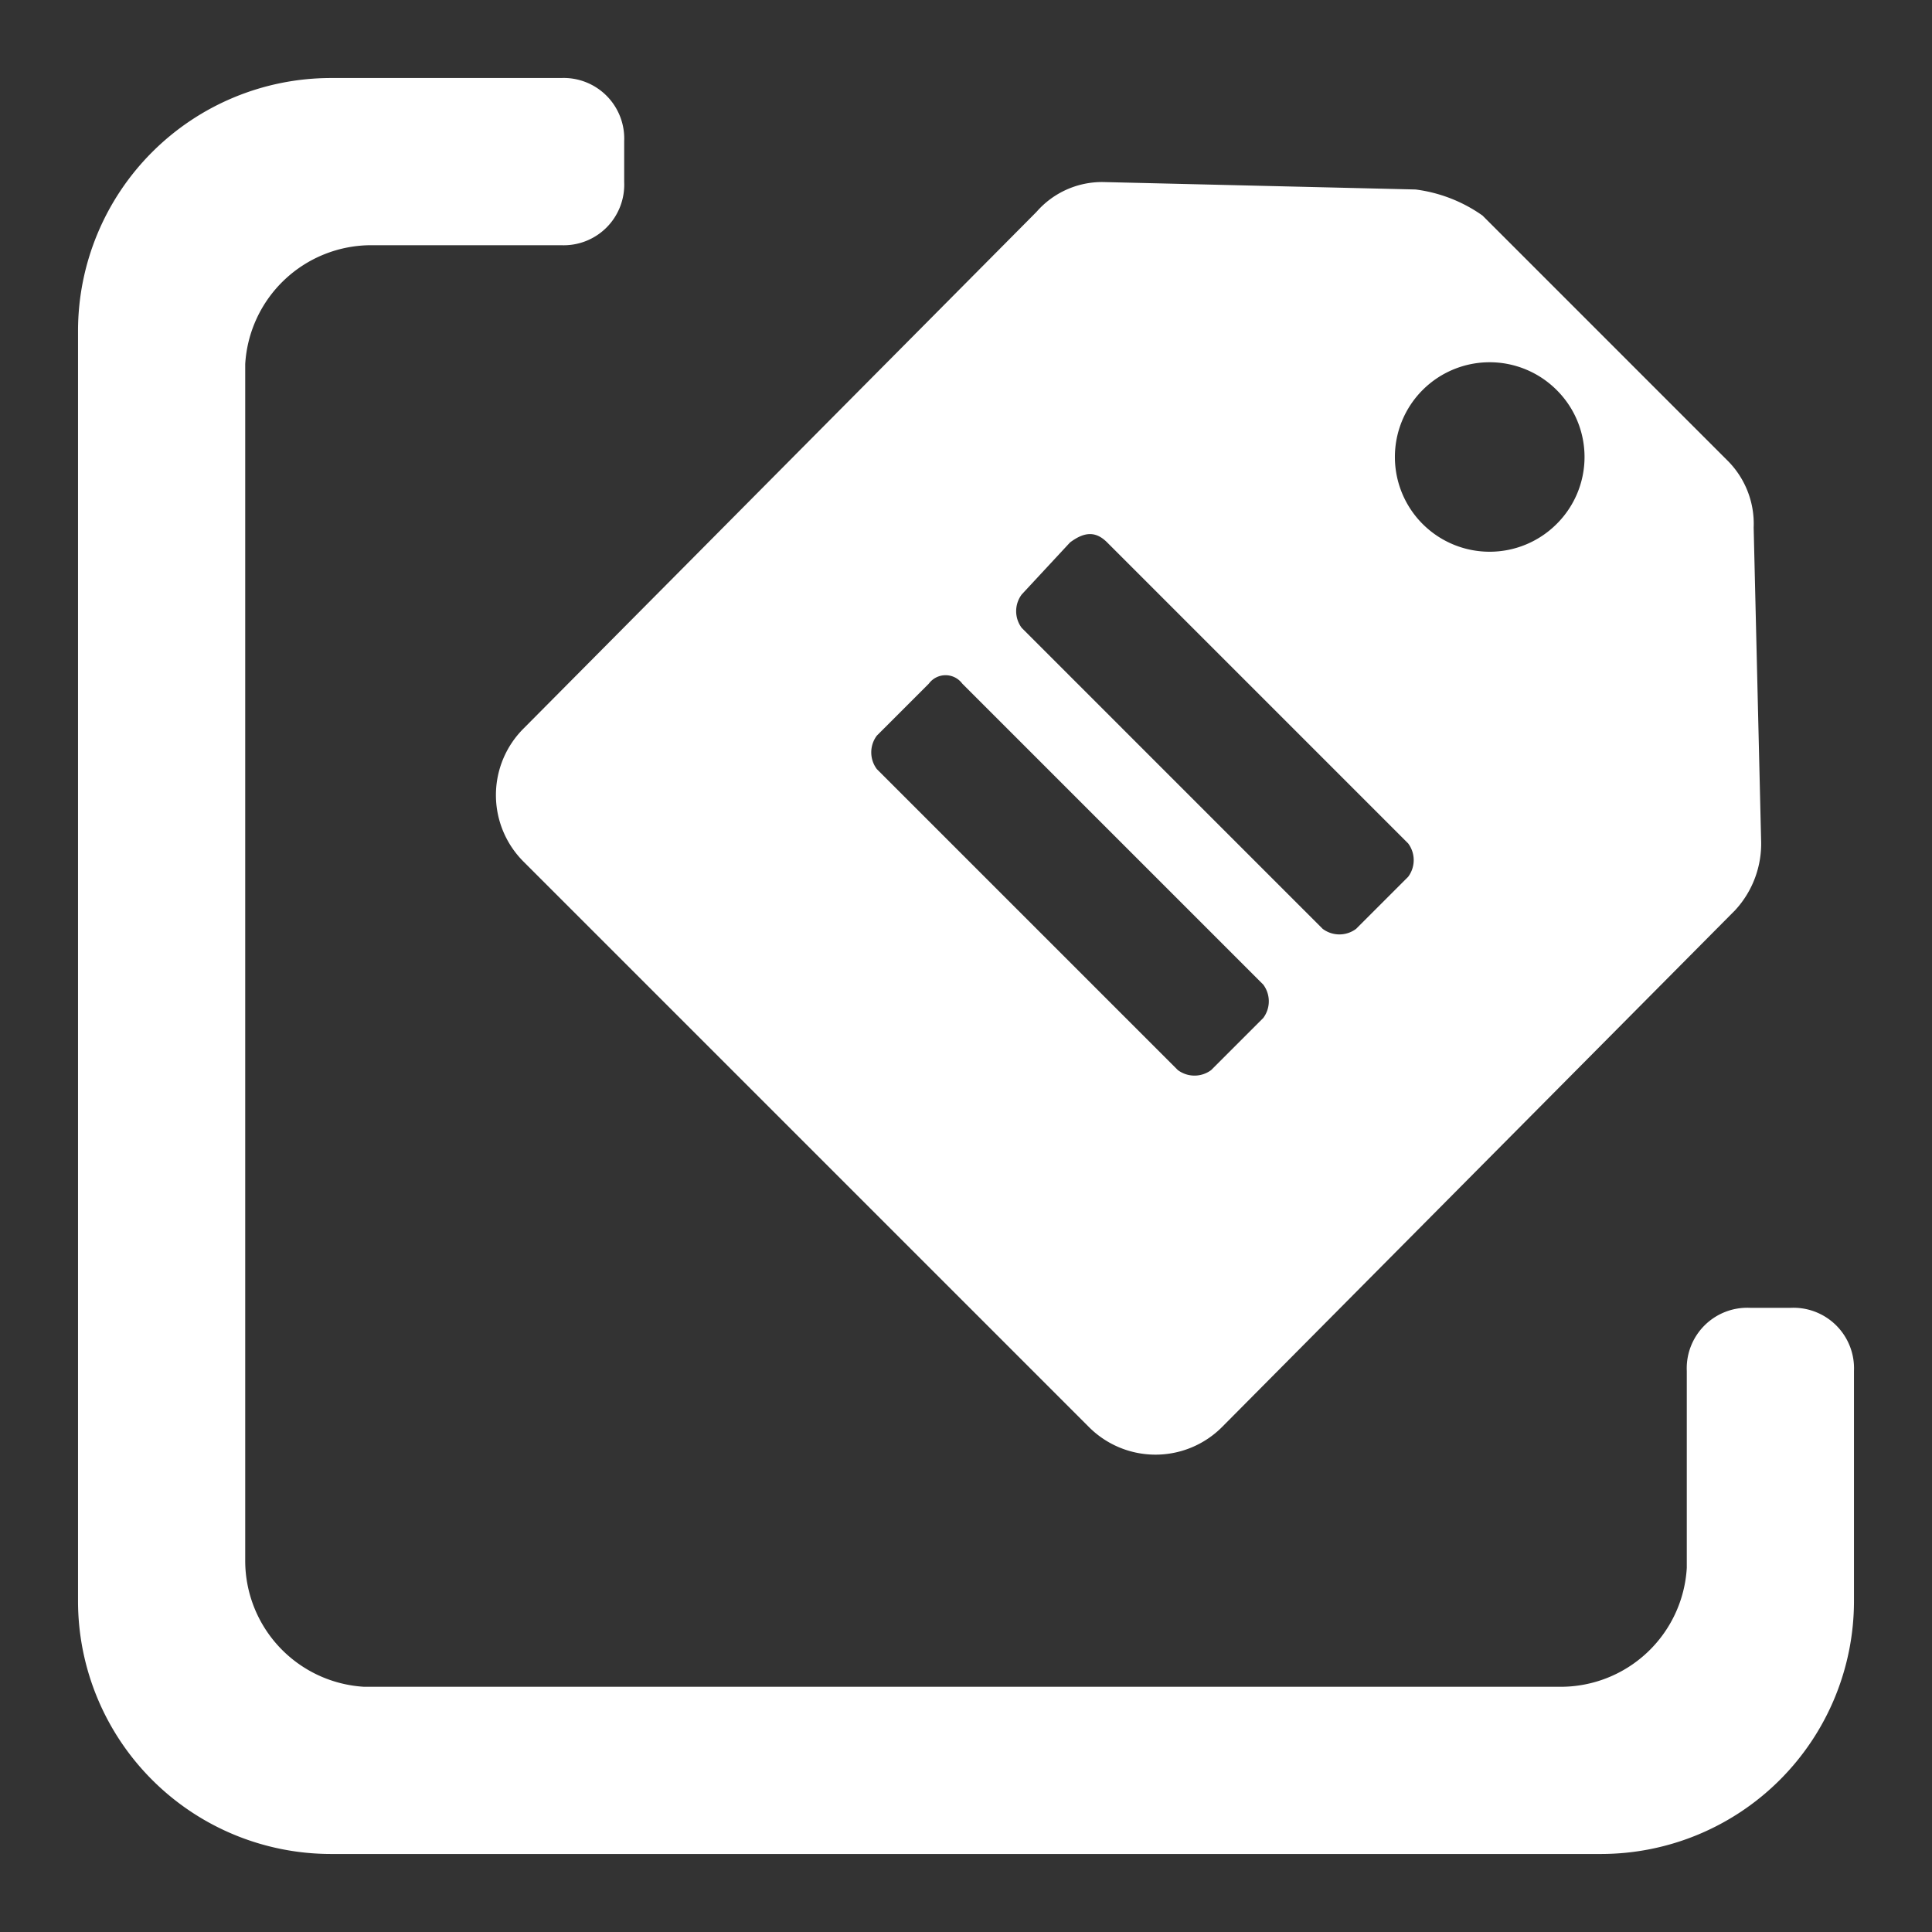
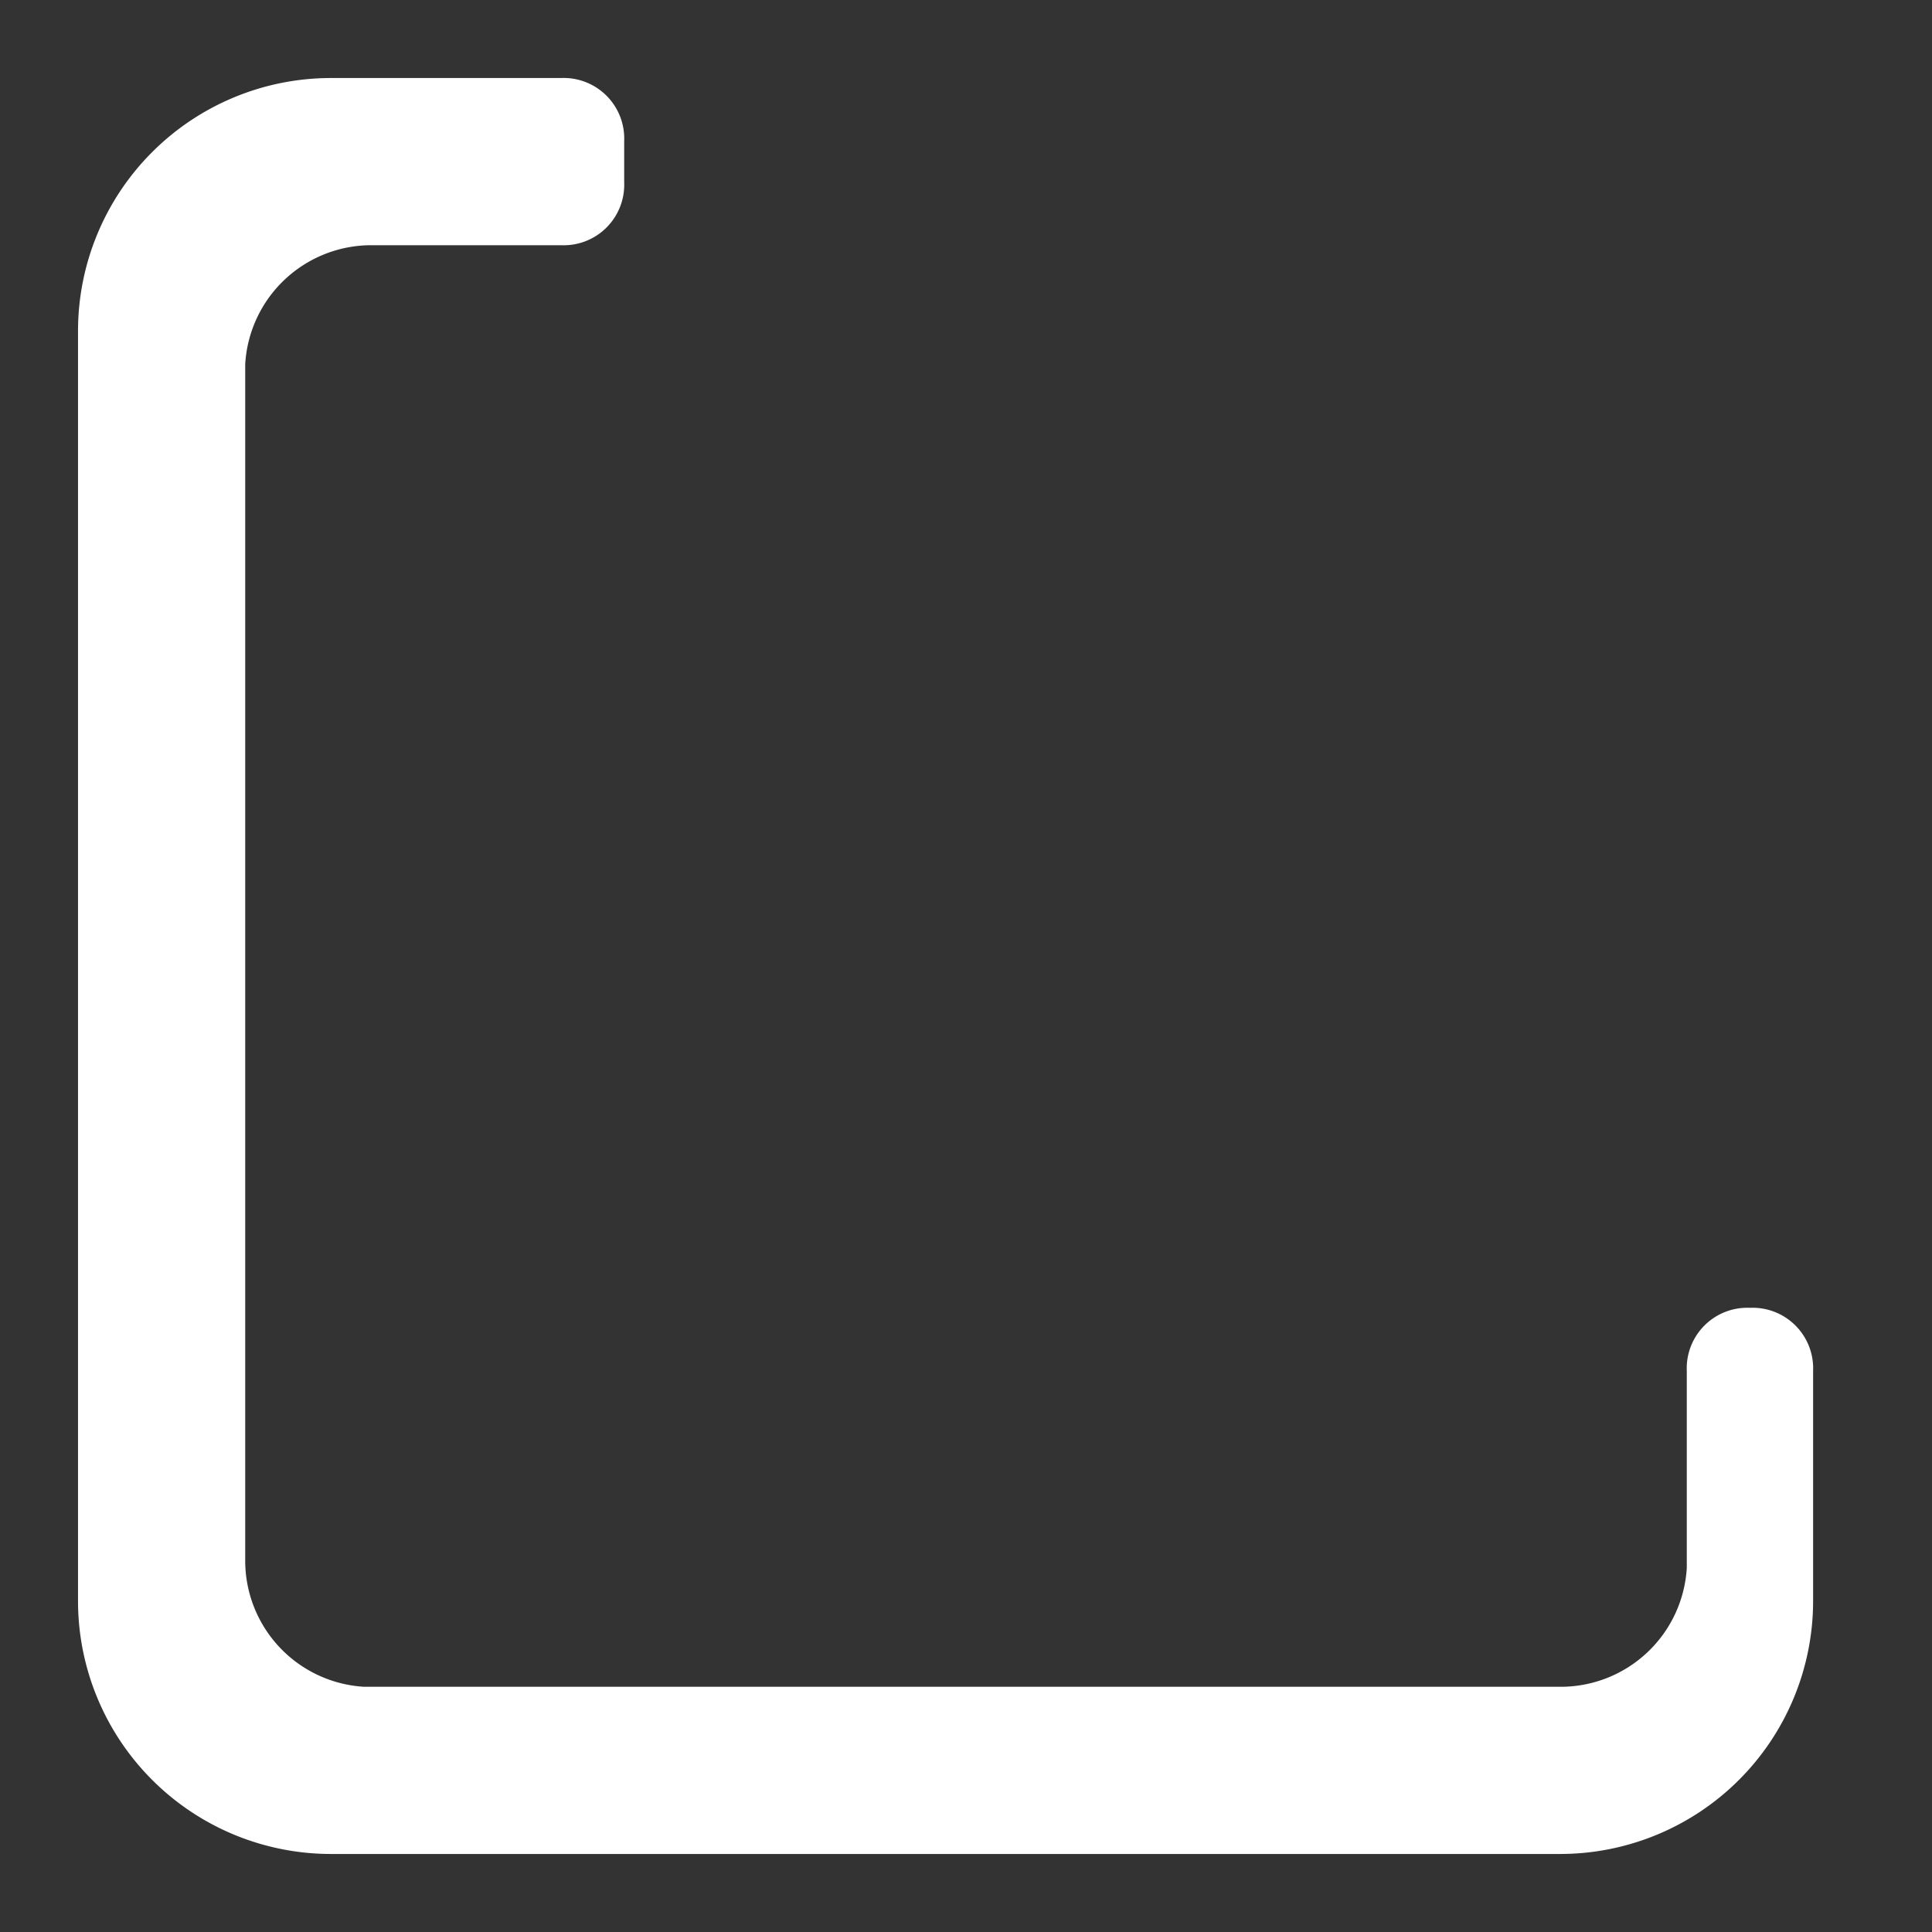
<svg xmlns="http://www.w3.org/2000/svg" width="800" height="800" viewBox="0 0 52 52" fill="#fff" data-name="Layer 1">
  <rect x="0" y="0" width="52" height="52" fill="#333333" stroke="none" />
-   <path d="M15.1 2.1a1.63 1.63 0 0 1 1.7 1.7v1.1a1.63 1.63 0 0 1-1.7 1.7H10a3.4 3.4 0 0 0-3.4 3.2V42a3.4 3.4 0 0 0 3.2 3.4H42a3.4 3.4 0 0 0 3.4-3.2v-5.3a1.63 1.63 0 0 1 1.7-1.7h1.1a1.63 1.63 0 0 1 1.7 1.7v6.2a6.81 6.81 0 0 1-6.8 6.8H8.9a6.81 6.81 0 0 1-6.8-6.8V8.9a6.81 6.81 0 0 1 6.8-6.8Z" fill-rule="evenodd" />
-   <path d="m29.7 4.9 8.4.2a4 4 0 0 1 1.8.7l3.3 3.3 3.3 3.3a2.4 2.4 0 0 1 .7 1.8l.2 8.4a2.64 2.64 0 0 1-.7 1.9L32.9 38.4a2.53 2.53 0 0 1-3.6 0l-7.6-7.6-7.6-7.6a2.53 2.53 0 0 1 0-3.6L27.9 5.7a2.34 2.34 0 0 1 1.8-.8M25 18.4l-1.4 1.4a.75.75 0 0 0 0 .9l8.1 8.1a.75.75 0 0 0 .9 0l1.4-1.4a.75.75 0 0 0 0-.9l-8.1-8.1a.56.56 0 0 0-.9 0m3.8-3.8L27.5 16a.75.75 0 0 0 0 .9l8.1 8.1a.75.75 0 0 0 .9 0l1.4-1.4a.75.75 0 0 0 0-.9l-8.1-8.1c-.3-.3-.6-.3-1 0m13.1-4.1a2.55 2.55 0 1 0 0 3.6 2.54 2.54 0 0 0 0-3.6" />
+   <path d="M15.1 2.1a1.63 1.63 0 0 1 1.7 1.7v1.1a1.63 1.63 0 0 1-1.7 1.7H10a3.4 3.4 0 0 0-3.4 3.2V42a3.4 3.4 0 0 0 3.2 3.4H42a3.4 3.4 0 0 0 3.4-3.2v-5.3a1.63 1.63 0 0 1 1.7-1.7a1.63 1.63 0 0 1 1.7 1.7v6.2a6.81 6.81 0 0 1-6.8 6.8H8.9a6.81 6.81 0 0 1-6.8-6.8V8.9a6.81 6.81 0 0 1 6.8-6.8Z" fill-rule="evenodd" />
</svg>